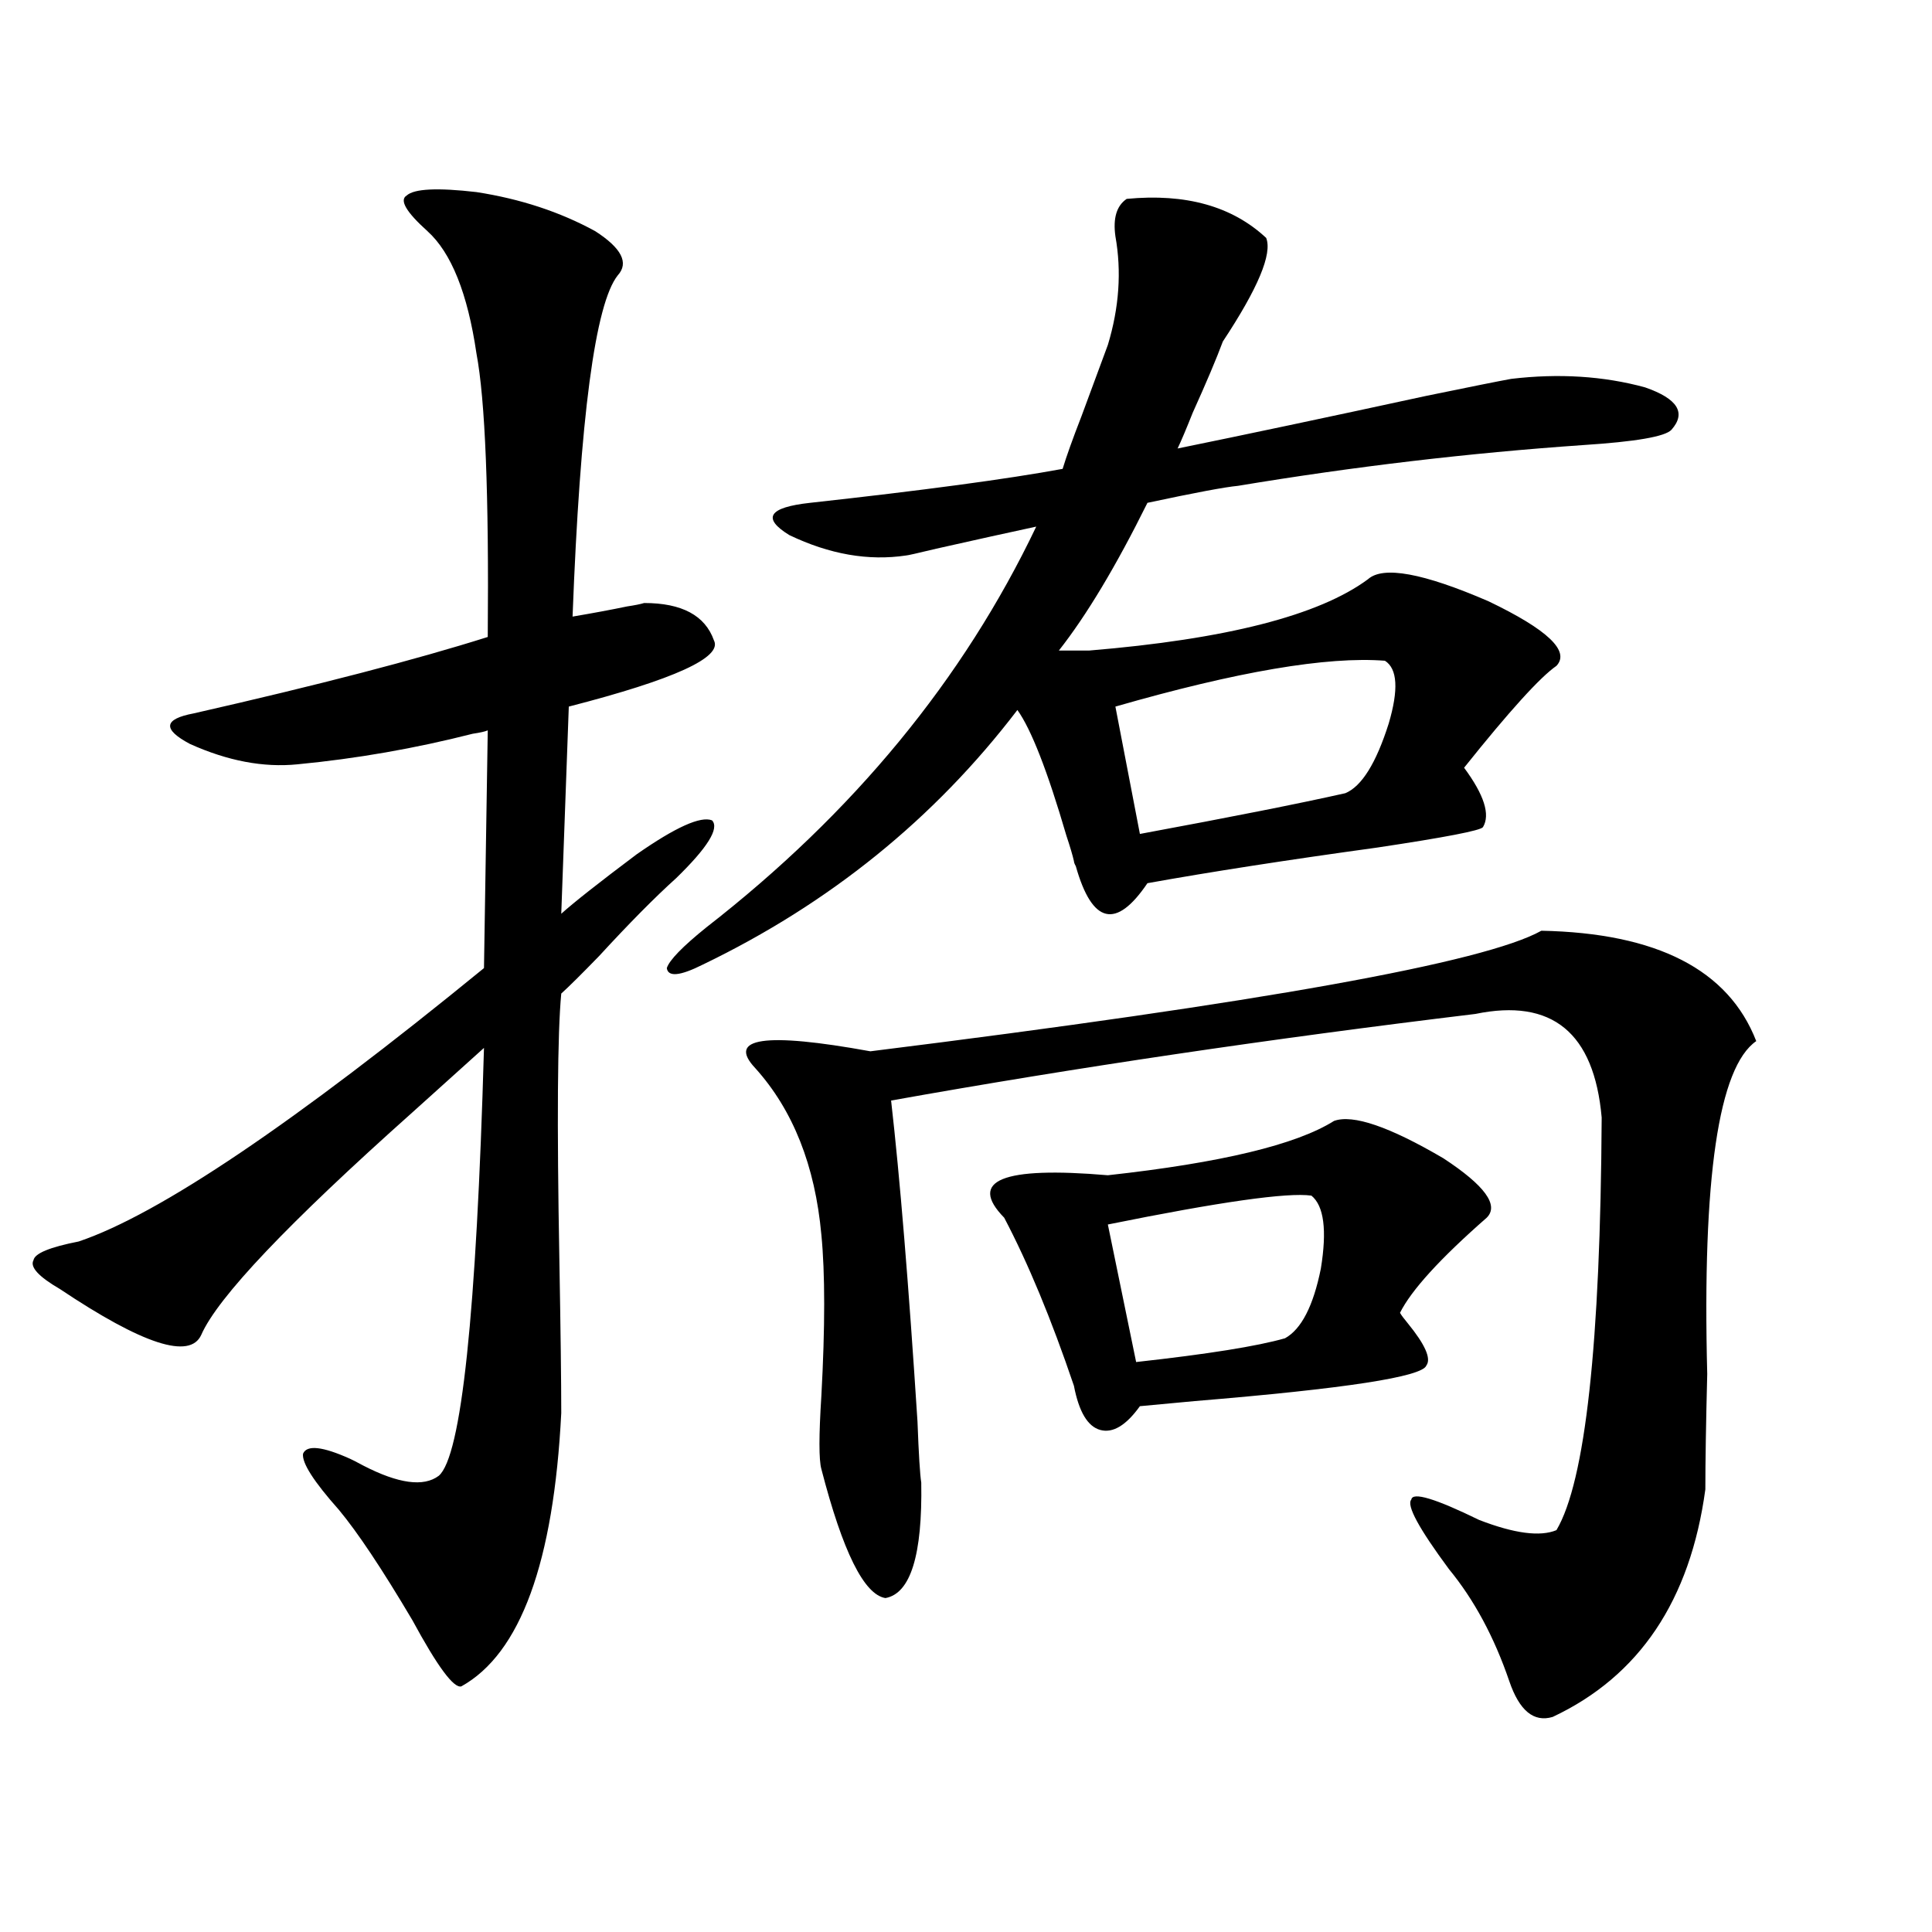
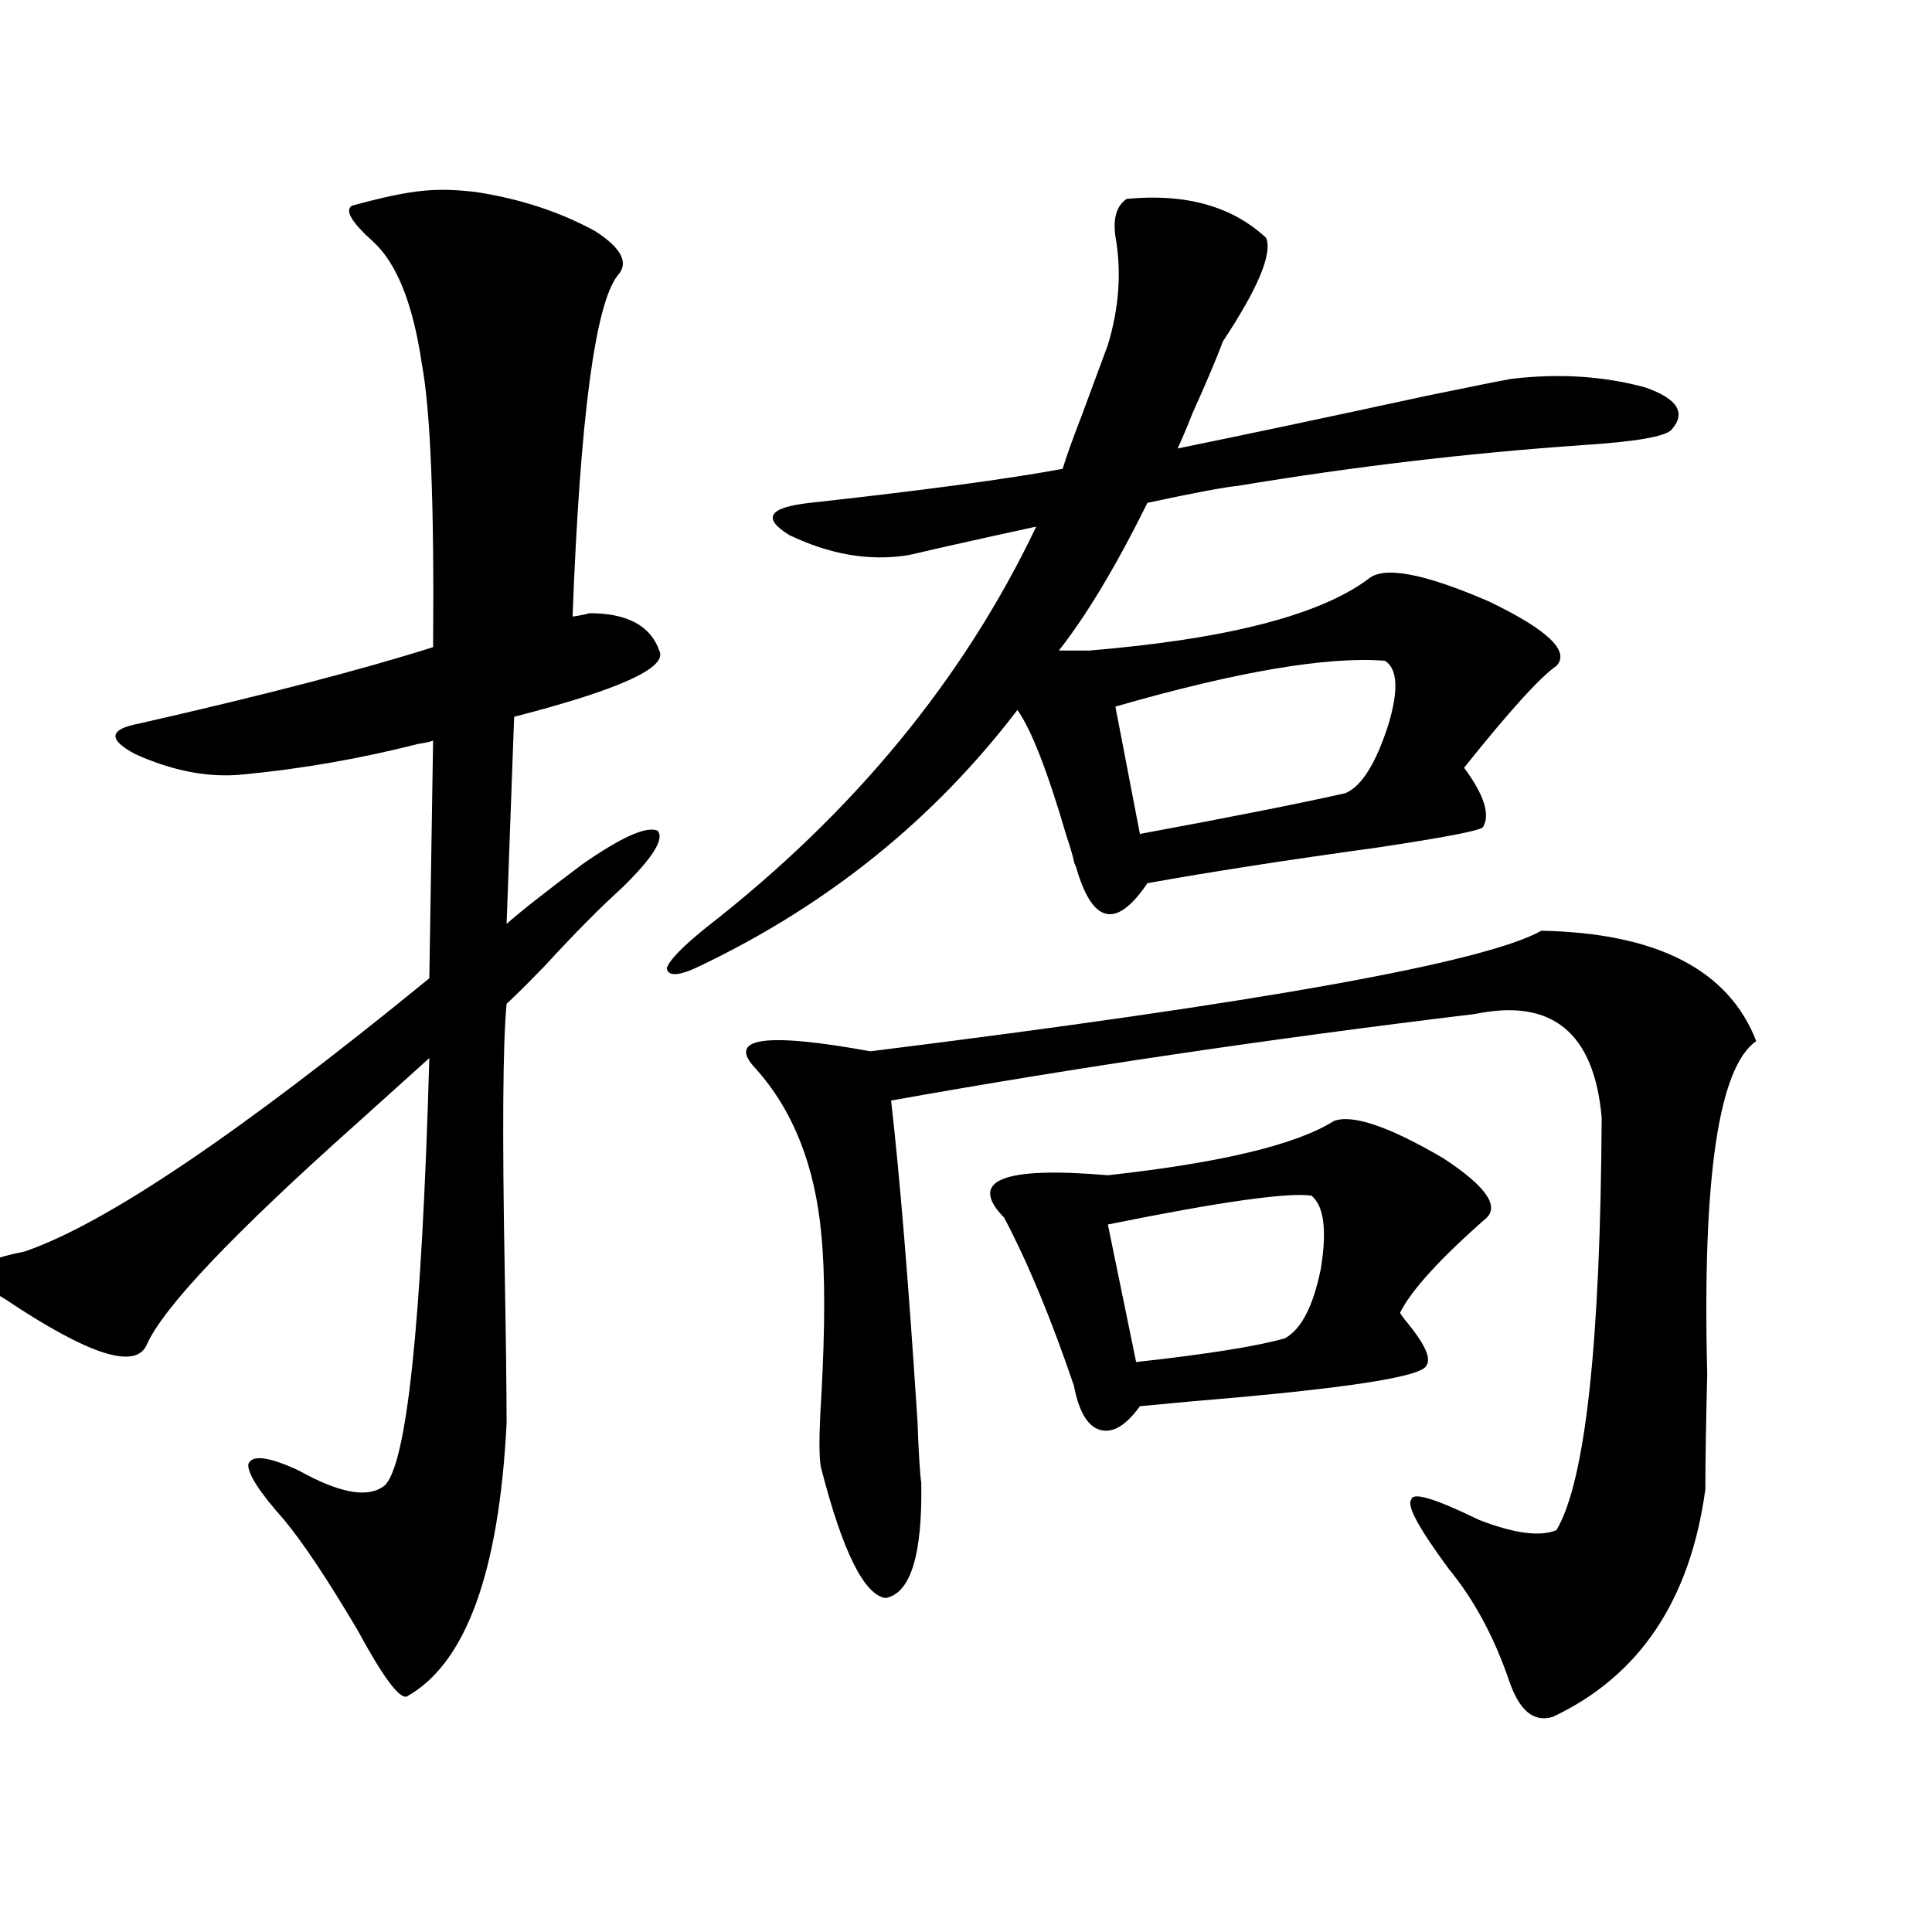
<svg xmlns="http://www.w3.org/2000/svg" version="1.1" id="图层_1" x="0px" y="0px" width="1000px" height="1000px" viewBox="0 0 1000 1000" enable-background="new 0 0 1000 1000" xml:space="preserve">
-   <path d="M246.604,99.422c22.759,3.516,43.246,10.259,61.462,20.215c13.658,8.789,17.561,16.411,11.707,22.852  c-11.707,14.653-19.512,73.54-23.414,176.66c10.396-1.758,19.832-3.516,28.292-5.273c3.902-0.577,6.829-1.167,8.78-1.758  c19.512,0,31.539,6.454,36.097,19.336c4.543,8.789-20.487,20.215-75.12,34.277l-3.902,107.227  c6.494-5.851,19.512-16.108,39.023-30.762c20.152-14.063,33.17-19.913,39.023-17.578c3.902,4.106-2.286,14.063-18.536,29.883  c-11.066,9.97-24.39,23.442-39.999,40.43c-9.115,9.38-15.609,15.82-19.512,19.336c-1.951,20.517-2.286,66.509-0.976,137.988  c0.641,36.337,0.976,62.704,0.976,79.102c-3.902,77.344-21.143,124.503-51.706,141.504c-3.902,1.167-12.362-10.259-25.365-34.277  c-15.609-26.367-28.292-45.401-38.048-57.129c-13.018-14.64-19.191-24.308-18.536-29.004c1.951-4.683,10.076-3.804,24.39,2.637  c1.296,0.591,3.567,1.758,6.829,3.516c18.201,9.38,31.219,11.138,39.023,5.273c11.707-9.956,19.512-83.784,23.414-221.484  c-8.46,7.622-20.822,18.759-37.072,33.398c-64.389,57.431-100.82,95.801-109.266,115.137c-5.854,12.896-30.243,4.985-73.169-23.73  c-11.066-6.44-15.609-11.426-13.658-14.941c0.641-3.516,8.445-6.729,23.414-9.668c41.615-14.063,111.537-61.222,209.751-141.504  l1.951-123.047c-1.311,0.591-3.902,1.181-7.805,1.758c-29.923,7.622-60.166,12.896-90.729,15.82  c-17.561,1.758-36.097-1.758-55.608-10.547c-14.313-7.608-13.658-12.882,1.951-15.82c64.389-14.64,115.119-27.823,152.191-39.551  c0.641-73.828-1.311-122.745-5.854-146.777c-4.558-31.05-13.018-52.144-25.365-63.281c-11.066-9.956-14.634-16.108-10.731-18.457  C214.409,97.664,226.437,97.087,246.604,99.422z M583.181,102.938c30.563-2.925,54.633,3.817,72.193,20.215  c3.247,8.212-4.237,26.079-22.438,53.613c-3.262,8.789-8.46,21.094-15.609,36.914c-3.262,8.212-5.854,14.364-7.805,18.457  c34.466-7.031,77.392-16.108,128.777-27.246c22.759-4.683,37.393-7.608,43.901-8.789c24.71-2.925,47.804-1.456,69.267,4.395  c16.905,5.864,21.463,13.184,13.658,21.973c-3.262,3.516-18.536,6.152-45.853,7.91c-59.19,4.106-118.701,11.138-178.532,21.094  c-6.509,0.591-22.118,3.516-46.828,8.789c-16.265,32.821-31.554,58.31-45.853,76.465h15.609  c70.883-5.851,119.021-18.155,144.387-36.914c7.805-7.031,28.612-3.214,62.438,11.426c30.563,14.653,42.271,25.79,35.121,33.398  c-8.46,5.864-24.39,23.442-47.804,52.734c10.396,14.063,13.658,24.321,9.756,30.762c-1.311,1.758-19.512,5.273-54.633,10.547  c-46.828,6.454-86.507,12.606-119.021,18.457c-16.265,24.032-28.627,21.094-37.072-8.789c-0.655-1.167-0.976-2.046-0.976-2.637  c-0.655-2.925-1.951-7.319-3.902-13.184c-9.756-33.398-18.216-55.069-25.365-65.039c-42.926,56.25-97.238,100.195-162.923,131.836  c-11.707,5.864-17.896,6.454-18.536,1.758c1.296-4.093,8.125-11.124,20.487-21.094c76.096-59.175,133-128.32,170.728-207.422  c-13.658,2.938-30.898,6.743-51.706,11.426c-9.756,2.349-14.969,3.516-15.609,3.516c-19.512,2.938-39.679-0.577-60.486-10.547  c-14.313-8.789-10.731-14.351,10.731-16.699c58.535-6.44,102.102-12.305,130.729-17.578c1.951-6.44,5.198-15.519,9.756-27.246  c5.854-15.82,10.396-28.125,13.658-36.914c5.854-19.336,7.149-38.081,3.902-56.25C576.017,112.907,577.968,106.453,583.181,102.938z   M797.81,481.746c59.831,1.181,96.903,20.215,111.217,57.129c-19.512,13.485-27.972,70.903-25.365,172.266  c-0.655,25.79-0.976,45.703-0.976,59.766c-7.805,57.417-34.146,96.68-79.022,117.773c-9.756,2.925-17.24-3.228-22.438-18.457  c-7.805-22.852-18.216-42.188-31.219-58.008c-15.609-21.094-22.118-33.097-19.512-36.035c0.641-4.093,12.348-0.577,35.121,10.547  c18.201,7.031,31.539,8.789,39.999,5.273c14.954-25.187,22.759-96.378,23.414-213.574c-3.902-43.945-25.7-61.812-65.364-53.613  c-106.674,12.896-207.479,27.837-302.432,44.824c4.543,39.853,9.101,95.224,13.658,166.113c0.641,17.001,1.296,27.548,1.951,31.641  c0.641,37.505-5.533,57.417-18.536,59.766c-11.066-1.758-22.118-24.019-33.17-66.797c-1.311-4.683-1.311-17.276,0-37.793  c1.951-35.733,1.951-63.569,0-83.496c-3.262-35.733-14.634-64.448-34.146-86.133c-14.969-15.82,4.878-18.745,59.511-8.789  C652.768,518.962,768.542,498.157,797.81,481.746z M690.495,580.184c9.756-3.516,28.612,2.938,56.584,19.336  c21.463,14.063,28.933,24.321,22.438,30.762c-24.069,21.094-39.023,37.505-44.877,49.219c0.641,1.181,1.951,2.938,3.902,5.273  c9.101,11.138,12.348,18.457,9.756,21.973c-1.951,5.864-41.95,12.017-119.997,18.457c-13.018,1.181-22.438,2.06-28.292,2.637  c-7.164,9.97-13.993,14.063-20.487,12.305c-6.509-1.758-11.066-9.366-13.658-22.852c-11.707-34.565-23.749-63.569-36.097-87.012  c-18.871-19.336-0.976-26.655,53.657-21.973C631.96,601.868,670.983,592.488,690.495,580.184z M678.788,618.855  c-12.362-1.758-47.483,3.228-105.363,14.941l14.634,71.191c37.072-4.093,62.758-8.198,77.071-12.305  c8.445-4.683,14.634-16.699,18.536-36.035C686.913,636.735,685.282,624.129,678.788,618.855z M716.836,342  c-29.923-2.335-76.431,5.575-139.509,23.73l12.683,65.918c47.469-8.789,82.925-15.82,106.339-21.094  c8.445-3.516,15.93-15.519,22.438-36.035C723.985,356.941,723.33,346.106,716.836,342z" />
+   <path d="M246.604,99.422c22.759,3.516,43.246,10.259,61.462,20.215c13.658,8.789,17.561,16.411,11.707,22.852  c-11.707,14.653-19.512,73.54-23.414,176.66c3.902-0.577,6.829-1.167,8.78-1.758  c19.512,0,31.539,6.454,36.097,19.336c4.543,8.789-20.487,20.215-75.12,34.277l-3.902,107.227  c6.494-5.851,19.512-16.108,39.023-30.762c20.152-14.063,33.17-19.913,39.023-17.578c3.902,4.106-2.286,14.063-18.536,29.883  c-11.066,9.97-24.39,23.442-39.999,40.43c-9.115,9.38-15.609,15.82-19.512,19.336c-1.951,20.517-2.286,66.509-0.976,137.988  c0.641,36.337,0.976,62.704,0.976,79.102c-3.902,77.344-21.143,124.503-51.706,141.504c-3.902,1.167-12.362-10.259-25.365-34.277  c-15.609-26.367-28.292-45.401-38.048-57.129c-13.018-14.64-19.191-24.308-18.536-29.004c1.951-4.683,10.076-3.804,24.39,2.637  c1.296,0.591,3.567,1.758,6.829,3.516c18.201,9.38,31.219,11.138,39.023,5.273c11.707-9.956,19.512-83.784,23.414-221.484  c-8.46,7.622-20.822,18.759-37.072,33.398c-64.389,57.431-100.82,95.801-109.266,115.137c-5.854,12.896-30.243,4.985-73.169-23.73  c-11.066-6.44-15.609-11.426-13.658-14.941c0.641-3.516,8.445-6.729,23.414-9.668c41.615-14.063,111.537-61.222,209.751-141.504  l1.951-123.047c-1.311,0.591-3.902,1.181-7.805,1.758c-29.923,7.622-60.166,12.896-90.729,15.82  c-17.561,1.758-36.097-1.758-55.608-10.547c-14.313-7.608-13.658-12.882,1.951-15.82c64.389-14.64,115.119-27.823,152.191-39.551  c0.641-73.828-1.311-122.745-5.854-146.777c-4.558-31.05-13.018-52.144-25.365-63.281c-11.066-9.956-14.634-16.108-10.731-18.457  C214.409,97.664,226.437,97.087,246.604,99.422z M583.181,102.938c30.563-2.925,54.633,3.817,72.193,20.215  c3.247,8.212-4.237,26.079-22.438,53.613c-3.262,8.789-8.46,21.094-15.609,36.914c-3.262,8.212-5.854,14.364-7.805,18.457  c34.466-7.031,77.392-16.108,128.777-27.246c22.759-4.683,37.393-7.608,43.901-8.789c24.71-2.925,47.804-1.456,69.267,4.395  c16.905,5.864,21.463,13.184,13.658,21.973c-3.262,3.516-18.536,6.152-45.853,7.91c-59.19,4.106-118.701,11.138-178.532,21.094  c-6.509,0.591-22.118,3.516-46.828,8.789c-16.265,32.821-31.554,58.31-45.853,76.465h15.609  c70.883-5.851,119.021-18.155,144.387-36.914c7.805-7.031,28.612-3.214,62.438,11.426c30.563,14.653,42.271,25.79,35.121,33.398  c-8.46,5.864-24.39,23.442-47.804,52.734c10.396,14.063,13.658,24.321,9.756,30.762c-1.311,1.758-19.512,5.273-54.633,10.547  c-46.828,6.454-86.507,12.606-119.021,18.457c-16.265,24.032-28.627,21.094-37.072-8.789c-0.655-1.167-0.976-2.046-0.976-2.637  c-0.655-2.925-1.951-7.319-3.902-13.184c-9.756-33.398-18.216-55.069-25.365-65.039c-42.926,56.25-97.238,100.195-162.923,131.836  c-11.707,5.864-17.896,6.454-18.536,1.758c1.296-4.093,8.125-11.124,20.487-21.094c76.096-59.175,133-128.32,170.728-207.422  c-13.658,2.938-30.898,6.743-51.706,11.426c-9.756,2.349-14.969,3.516-15.609,3.516c-19.512,2.938-39.679-0.577-60.486-10.547  c-14.313-8.789-10.731-14.351,10.731-16.699c58.535-6.44,102.102-12.305,130.729-17.578c1.951-6.44,5.198-15.519,9.756-27.246  c5.854-15.82,10.396-28.125,13.658-36.914c5.854-19.336,7.149-38.081,3.902-56.25C576.017,112.907,577.968,106.453,583.181,102.938z   M797.81,481.746c59.831,1.181,96.903,20.215,111.217,57.129c-19.512,13.485-27.972,70.903-25.365,172.266  c-0.655,25.79-0.976,45.703-0.976,59.766c-7.805,57.417-34.146,96.68-79.022,117.773c-9.756,2.925-17.24-3.228-22.438-18.457  c-7.805-22.852-18.216-42.188-31.219-58.008c-15.609-21.094-22.118-33.097-19.512-36.035c0.641-4.093,12.348-0.577,35.121,10.547  c18.201,7.031,31.539,8.789,39.999,5.273c14.954-25.187,22.759-96.378,23.414-213.574c-3.902-43.945-25.7-61.812-65.364-53.613  c-106.674,12.896-207.479,27.837-302.432,44.824c4.543,39.853,9.101,95.224,13.658,166.113c0.641,17.001,1.296,27.548,1.951,31.641  c0.641,37.505-5.533,57.417-18.536,59.766c-11.066-1.758-22.118-24.019-33.17-66.797c-1.311-4.683-1.311-17.276,0-37.793  c1.951-35.733,1.951-63.569,0-83.496c-3.262-35.733-14.634-64.448-34.146-86.133c-14.969-15.82,4.878-18.745,59.511-8.789  C652.768,518.962,768.542,498.157,797.81,481.746z M690.495,580.184c9.756-3.516,28.612,2.938,56.584,19.336  c21.463,14.063,28.933,24.321,22.438,30.762c-24.069,21.094-39.023,37.505-44.877,49.219c0.641,1.181,1.951,2.938,3.902,5.273  c9.101,11.138,12.348,18.457,9.756,21.973c-1.951,5.864-41.95,12.017-119.997,18.457c-13.018,1.181-22.438,2.06-28.292,2.637  c-7.164,9.97-13.993,14.063-20.487,12.305c-6.509-1.758-11.066-9.366-13.658-22.852c-11.707-34.565-23.749-63.569-36.097-87.012  c-18.871-19.336-0.976-26.655,53.657-21.973C631.96,601.868,670.983,592.488,690.495,580.184z M678.788,618.855  c-12.362-1.758-47.483,3.228-105.363,14.941l14.634,71.191c37.072-4.093,62.758-8.198,77.071-12.305  c8.445-4.683,14.634-16.699,18.536-36.035C686.913,636.735,685.282,624.129,678.788,618.855z M716.836,342  c-29.923-2.335-76.431,5.575-139.509,23.73l12.683,65.918c47.469-8.789,82.925-15.82,106.339-21.094  c8.445-3.516,15.93-15.519,22.438-36.035C723.985,356.941,723.33,346.106,716.836,342z" />
</svg>